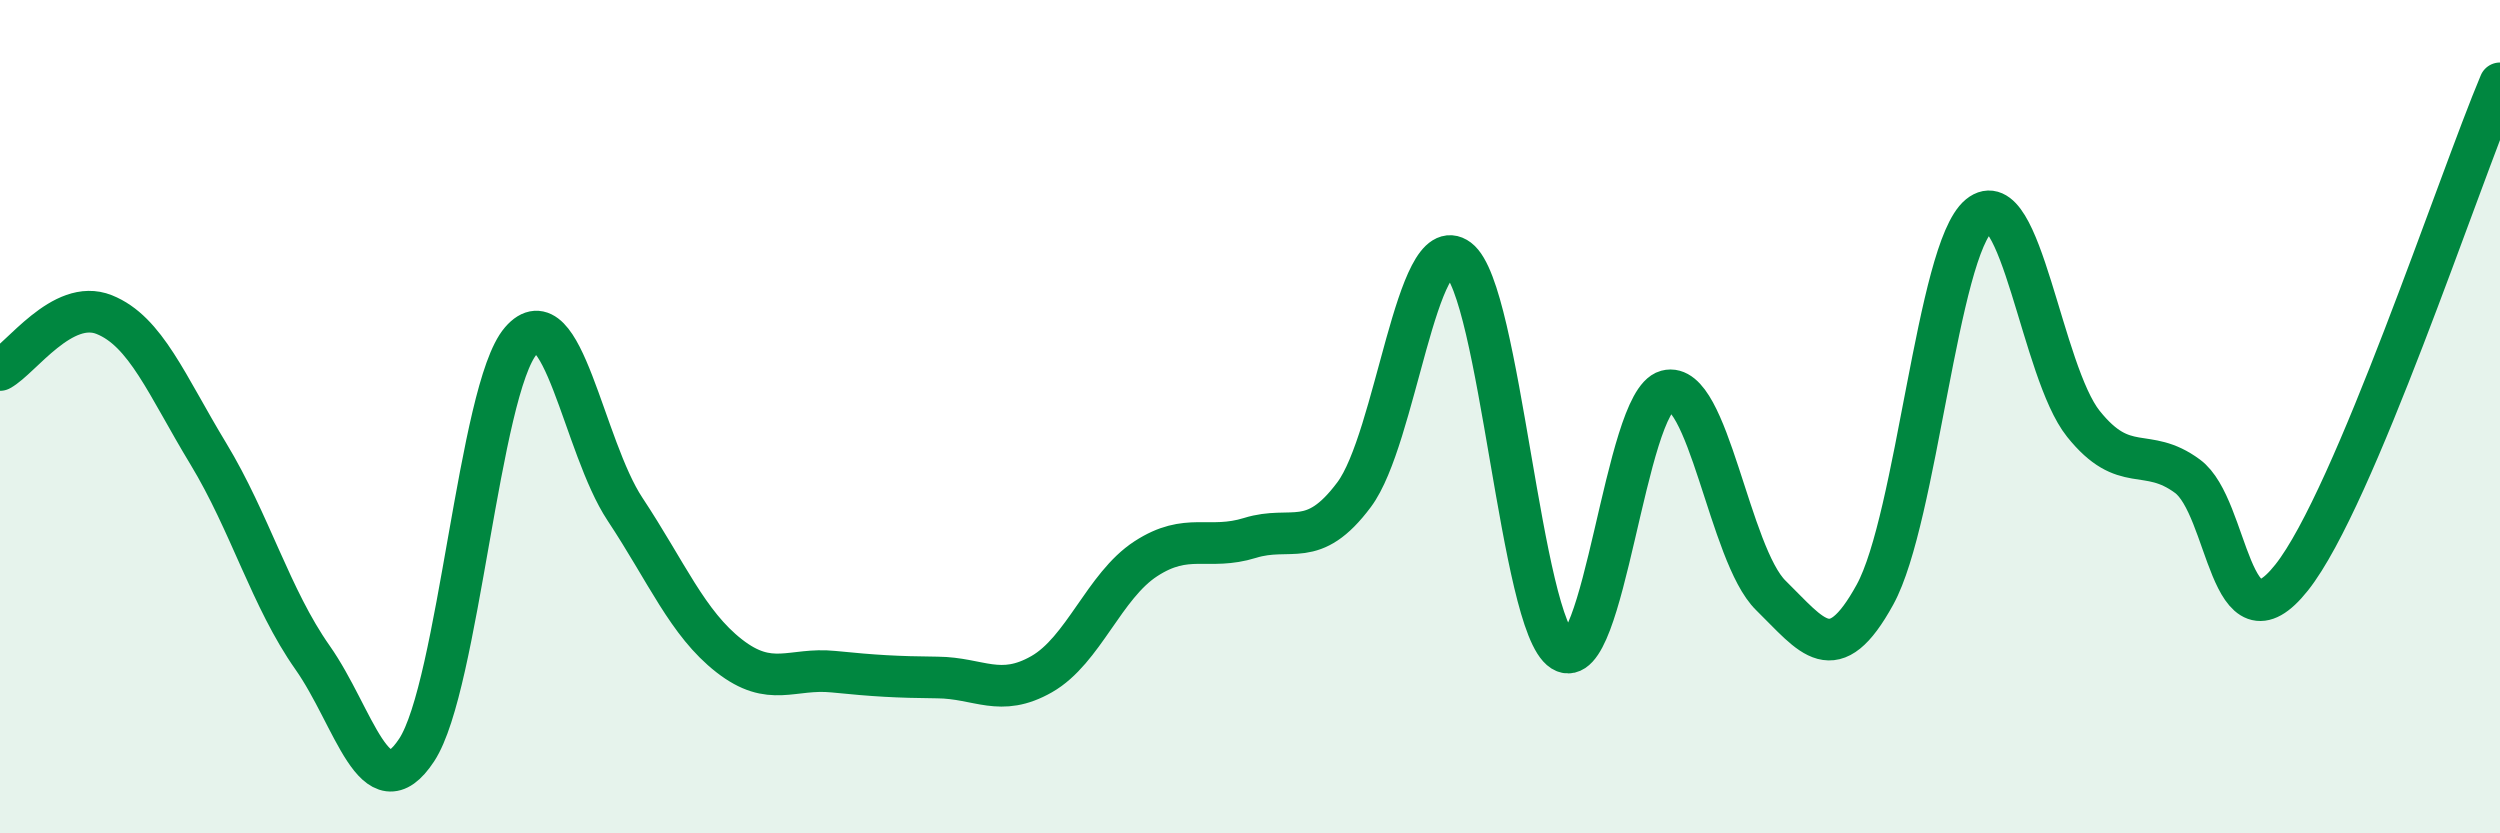
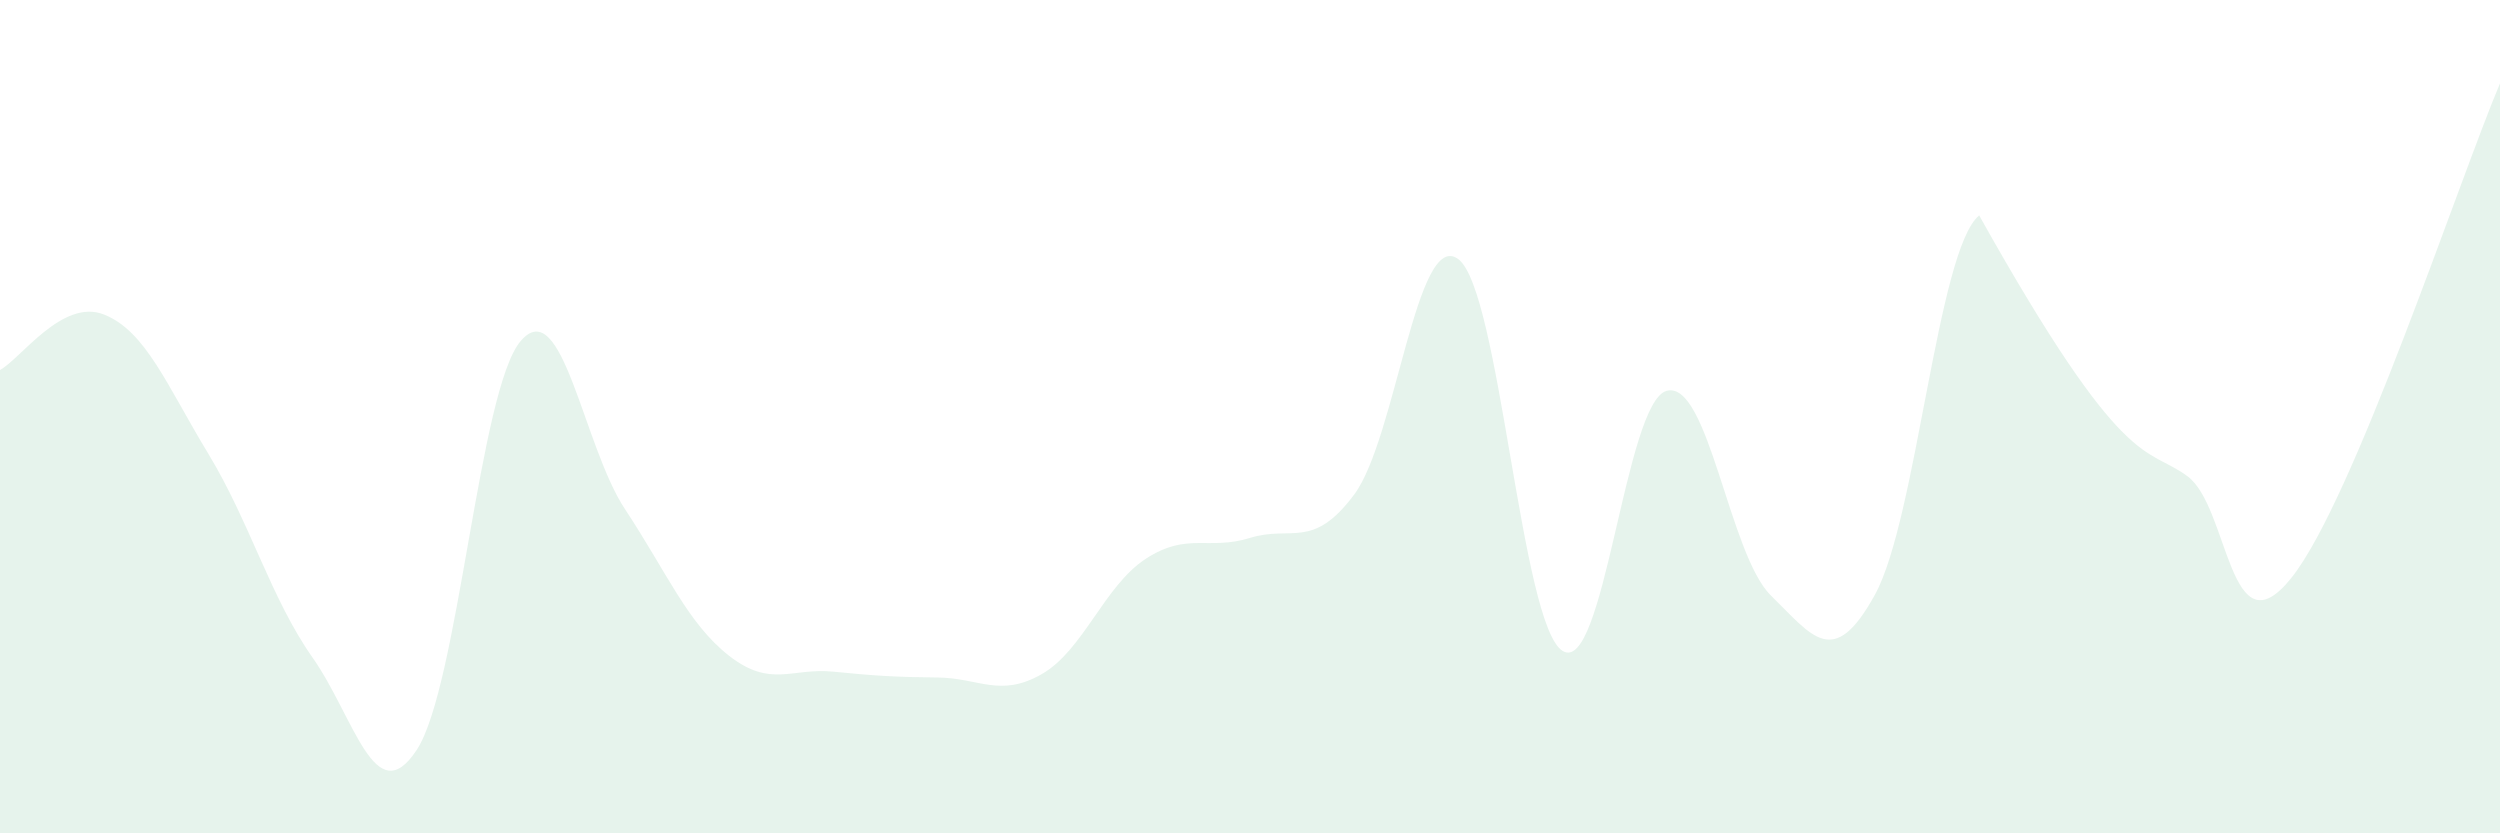
<svg xmlns="http://www.w3.org/2000/svg" width="60" height="20" viewBox="0 0 60 20">
-   <path d="M 0,8.88 C 0.5,8.61 1.5,7.15 2.5,7.55 C 3.5,7.95 4,9.24 5,10.89 C 6,12.54 6.5,14.36 7.5,15.78 C 8.5,17.2 9,19.52 10,18 C 11,16.48 11.5,9.34 12.5,8.18 C 13.5,7.02 14,10.71 15,12.22 C 16,13.73 16.5,14.96 17.5,15.74 C 18.5,16.52 19,16.02 20,16.12 C 21,16.22 21.5,16.25 22.5,16.26 C 23.5,16.27 24,16.75 25,16.18 C 26,15.61 26.5,14.06 27.5,13.41 C 28.5,12.76 29,13.22 30,12.91 C 31,12.6 31.5,13.21 32.5,11.87 C 33.5,10.53 34,5.47 35,6.22 C 36,6.97 36.5,14.99 37.5,15.62 C 38.5,16.25 39,9.65 40,9.38 C 41,9.11 41.5,13.31 42.5,14.29 C 43.5,15.27 44,16.09 45,14.27 C 46,12.45 46.5,5.99 47.5,5.17 C 48.5,4.35 49,8.92 50,10.17 C 51,11.42 51.5,10.69 52.5,11.43 C 53.5,12.17 53.5,15.75 55,13.86 C 56.5,11.97 59,4.37 60,2L60 20L0 20Z" fill="#008740" opacity="0.1" stroke-linecap="round" stroke-linejoin="round" />
-   <path d="M 0,8.88 C 0.5,8.61 1.5,7.15 2.5,7.55 C 3.5,7.95 4,9.24 5,10.89 C 6,12.54 6.5,14.36 7.5,15.78 C 8.5,17.2 9,19.52 10,18 C 11,16.48 11.5,9.34 12.5,8.18 C 13.5,7.02 14,10.71 15,12.22 C 16,13.73 16.5,14.96 17.5,15.74 C 18.5,16.52 19,16.02 20,16.12 C 21,16.22 21.5,16.25 22.5,16.26 C 23.5,16.27 24,16.75 25,16.18 C 26,15.61 26.5,14.06 27.5,13.41 C 28.5,12.76 29,13.22 30,12.91 C 31,12.6 31.5,13.21 32.5,11.87 C 33.5,10.53 34,5.47 35,6.22 C 36,6.97 36.5,14.99 37.5,15.62 C 38.5,16.25 39,9.65 40,9.38 C 41,9.11 41.5,13.31 42.5,14.29 C 43.5,15.27 44,16.09 45,14.27 C 46,12.45 46.5,5.99 47.5,5.17 C 48.5,4.35 49,8.92 50,10.17 C 51,11.42 51.5,10.69 52.5,11.43 C 53.5,12.17 53.5,15.75 55,13.86 C 56.5,11.97 59,4.37 60,2" stroke="#008740" stroke-width="1" fill="none" stroke-linecap="round" stroke-linejoin="round" />
+   <path d="M 0,8.88 C 0.5,8.61 1.5,7.15 2.5,7.55 C 3.5,7.95 4,9.24 5,10.89 C 6,12.54 6.5,14.36 7.5,15.78 C 8.5,17.2 9,19.52 10,18 C 11,16.48 11.5,9.34 12.5,8.18 C 13.5,7.02 14,10.71 15,12.22 C 16,13.73 16.5,14.96 17.5,15.74 C 18.5,16.52 19,16.02 20,16.12 C 21,16.22 21.5,16.25 22.5,16.26 C 23.5,16.27 24,16.75 25,16.18 C 26,15.61 26.5,14.06 27.5,13.41 C 28.5,12.76 29,13.22 30,12.91 C 31,12.6 31.5,13.21 32.5,11.87 C 33.5,10.53 34,5.47 35,6.22 C 36,6.97 36.5,14.99 37.5,15.62 C 38.5,16.25 39,9.65 40,9.38 C 41,9.11 41.5,13.31 42.5,14.29 C 43.5,15.27 44,16.09 45,14.27 C 46,12.45 46.5,5.99 47.5,5.17 C 51,11.42 51.5,10.69 52.5,11.43 C 53.5,12.17 53.5,15.75 55,13.86 C 56.5,11.97 59,4.37 60,2L60 20L0 20Z" fill="#008740" opacity="0.1" stroke-linecap="round" stroke-linejoin="round" />
</svg>